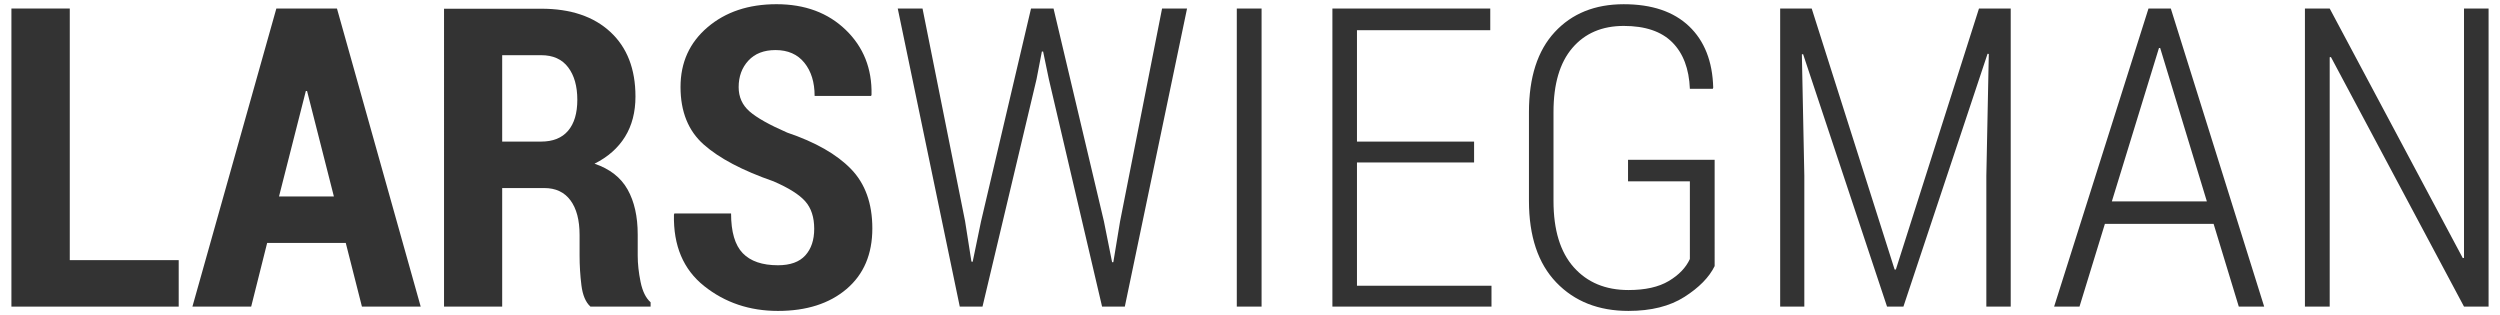
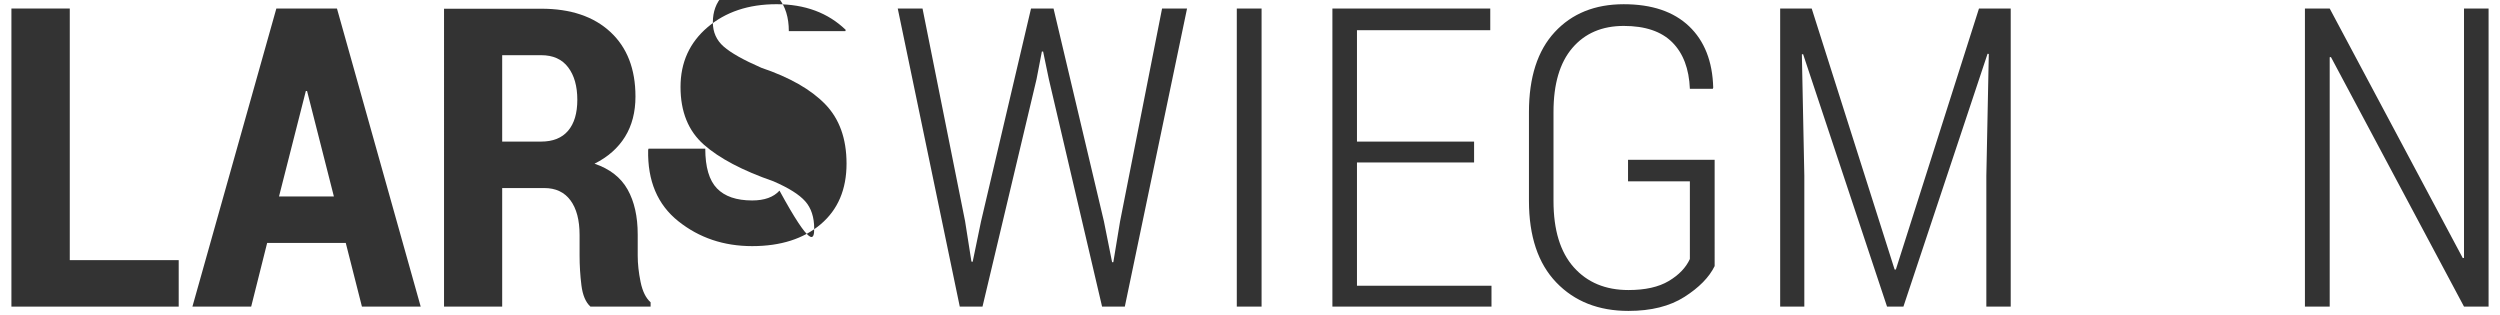
<svg xmlns="http://www.w3.org/2000/svg" version="1.1" id="Layer_1" x="0px" y="0px" width="238px" height="30px" viewBox="0 0 238 30" enable-background="new 0 0 238 30" xml:space="preserve">
  <g>
    <path fill="#333333" d="M6.643,24.765h10.369v4.425H1.087V0.811h5.555V24.765z" />
    <path fill="#333333" d="M32.917,23.128h-7.484l-1.521,6.062h-5.594l7.991-28.379h5.77l7.972,28.379h-5.594L32.917,23.128z    M26.562,18.703h5.224L29.233,8.665h-0.117L26.562,18.703z" />
    <path fill="#333333" d="M47.808,17.904v11.285h-5.536V0.83h9.258c2.793,0,4.986,0.737,6.578,2.212s2.388,3.524,2.388,6.149   c0,1.481-0.331,2.758-0.994,3.83c-0.663,1.072-1.631,1.927-2.904,2.563c1.455,0.493,2.504,1.312,3.148,2.455   c0.643,1.144,0.964,2.573,0.964,4.288v2.008c0,0.78,0.091,1.615,0.273,2.505s0.5,1.537,0.955,1.939v0.409h-5.73   c-0.455-0.416-0.74-1.092-0.857-2.027s-0.175-1.891-0.175-2.865v-1.93c0-1.416-0.29-2.514-0.868-3.294   c-0.578-0.779-1.407-1.169-2.485-1.169H47.808z M47.808,13.479h3.703c1.13,0,1.988-0.344,2.573-1.033   c0.585-0.688,0.877-1.669,0.877-2.943c0-1.299-0.292-2.332-0.877-3.099c-0.584-0.767-1.436-1.15-2.553-1.15h-3.723V13.479z" />
-     <path fill="#333333" d="M77.513,21.783c0-1.104-0.286-1.979-0.857-2.622c-0.572-0.644-1.579-1.276-3.021-1.9   c-2.95-1.026-5.162-2.192-6.637-3.499c-1.475-1.306-2.212-3.135-2.212-5.486c0-2.326,0.858-4.22,2.573-5.682   C69.073,1.132,71.262,0.4,73.926,0.4c2.703,0,4.899,0.816,6.588,2.446c1.689,1.631,2.508,3.688,2.456,6.169l-0.039,0.117h-5.379   c0-1.299-0.325-2.352-0.975-3.157c-0.65-0.806-1.566-1.209-2.748-1.209c-1.105,0-1.966,0.335-2.583,1.004   c-0.617,0.67-0.926,1.511-0.926,2.524c0,0.936,0.344,1.705,1.033,2.31c0.688,0.604,1.884,1.276,3.586,2.018   c2.69,0.909,4.713,2.062,6.071,3.46c1.358,1.396,2.037,3.284,2.037,5.662c0,2.455-0.819,4.379-2.456,5.77   c-1.637,1.39-3.814,2.085-6.529,2.085c-2.703,0-5.045-0.789-7.027-2.368c-1.982-1.579-2.94-3.843-2.875-6.793l0.039-0.116h5.399   c0,1.754,0.371,3.015,1.111,3.781c0.74,0.767,1.858,1.149,3.353,1.149c1.169,0,2.037-0.312,2.602-0.936   C77.23,23.693,77.513,22.849,77.513,21.783z" />
+     <path fill="#333333" d="M77.513,21.783c0-1.104-0.286-1.979-0.857-2.622c-0.572-0.644-1.579-1.276-3.021-1.9   c-2.95-1.026-5.162-2.192-6.637-3.499c-1.475-1.306-2.212-3.135-2.212-5.486c0-2.326,0.858-4.22,2.573-5.682   C69.073,1.132,71.262,0.4,73.926,0.4c2.703,0,4.899,0.816,6.588,2.446l-0.039,0.117h-5.379   c0-1.299-0.325-2.352-0.975-3.157c-0.65-0.806-1.566-1.209-2.748-1.209c-1.105,0-1.966,0.335-2.583,1.004   c-0.617,0.67-0.926,1.511-0.926,2.524c0,0.936,0.344,1.705,1.033,2.31c0.688,0.604,1.884,1.276,3.586,2.018   c2.69,0.909,4.713,2.062,6.071,3.46c1.358,1.396,2.037,3.284,2.037,5.662c0,2.455-0.819,4.379-2.456,5.77   c-1.637,1.39-3.814,2.085-6.529,2.085c-2.703,0-5.045-0.789-7.027-2.368c-1.982-1.579-2.94-3.843-2.875-6.793l0.039-0.116h5.399   c0,1.754,0.371,3.015,1.111,3.781c0.74,0.767,1.858,1.149,3.353,1.149c1.169,0,2.037-0.312,2.602-0.936   C77.23,23.693,77.513,22.849,77.513,21.783z" />
    <path fill="#333333" d="M91.877,21.062l0.604,3.84l0.117,0.02l0.799-3.859l4.756-20.251h2.144l4.795,20.251l0.78,3.898h0.117   l0.644-3.898l3.996-20.251h2.378l-5.925,28.379h-2.164L99.85,7.534l-0.546-2.631h-0.117L98.68,7.534l-5.146,21.655h-2.164   L85.465,0.811h2.359L91.877,21.062z" />
    <path fill="#333333" d="M120.102,29.189h-2.359V0.811h2.359V29.189z" />
    <path fill="#333333" d="M140.333,15.468h-11.149v11.733h12.806v1.988h-15.145V0.811h15.028v2.065h-12.689v10.604h11.149V15.468z" />
    <path fill="#333333" d="M163.235,25.33c-0.52,1.065-1.479,2.044-2.875,2.934c-1.397,0.891-3.174,1.335-5.331,1.335   c-2.846,0-5.136-0.903-6.87-2.709c-1.735-1.807-2.603-4.398-2.603-7.777v-8.439c0-3.313,0.818-5.854,2.456-7.621   c1.637-1.768,3.826-2.651,6.568-2.651c2.677,0,4.749,0.699,6.218,2.096c1.468,1.397,2.234,3.343,2.3,5.838l-0.039,0.117h-2.183   c-0.078-1.91-0.637-3.385-1.677-4.425c-1.039-1.04-2.579-1.56-4.619-1.56c-2.066,0-3.697,0.699-4.893,2.099   s-1.793,3.426-1.793,6.081v8.492c0,2.759,0.644,4.86,1.93,6.305c1.286,1.445,3.021,2.167,5.204,2.167   c1.599,0,2.878-0.286,3.84-0.86s1.631-1.271,2.008-2.094v-7.396h-5.887v-2.047h8.245V25.33z" />
    <path fill="#333333" d="M172.474,0.811l7.895,24.851h0.116l7.914-24.851h3.021v28.379H189.1V16.734l0.234-11.598l-0.117-0.019   l-8.011,24.071h-1.56l-7.991-24.033l-0.117,0.02l0.234,11.559v12.455h-2.3V0.811H172.474z" />
-     <path fill="#333333" d="M210.736,21.315h-10.351l-2.417,7.874h-2.416l8.985-28.379h2.124l8.889,28.379h-2.417L210.736,21.315z    M201.049,19.171h9.044l-4.444-14.599h-0.116L201.049,19.171z" />
    <path fill="#333333" d="M236.913,29.189h-2.34L221.904,5.43l-0.117,0.02v23.74h-2.358V0.811h2.358l12.67,23.76l0.116-0.02V0.811   h2.34V29.189z" />
  </g>
</svg>